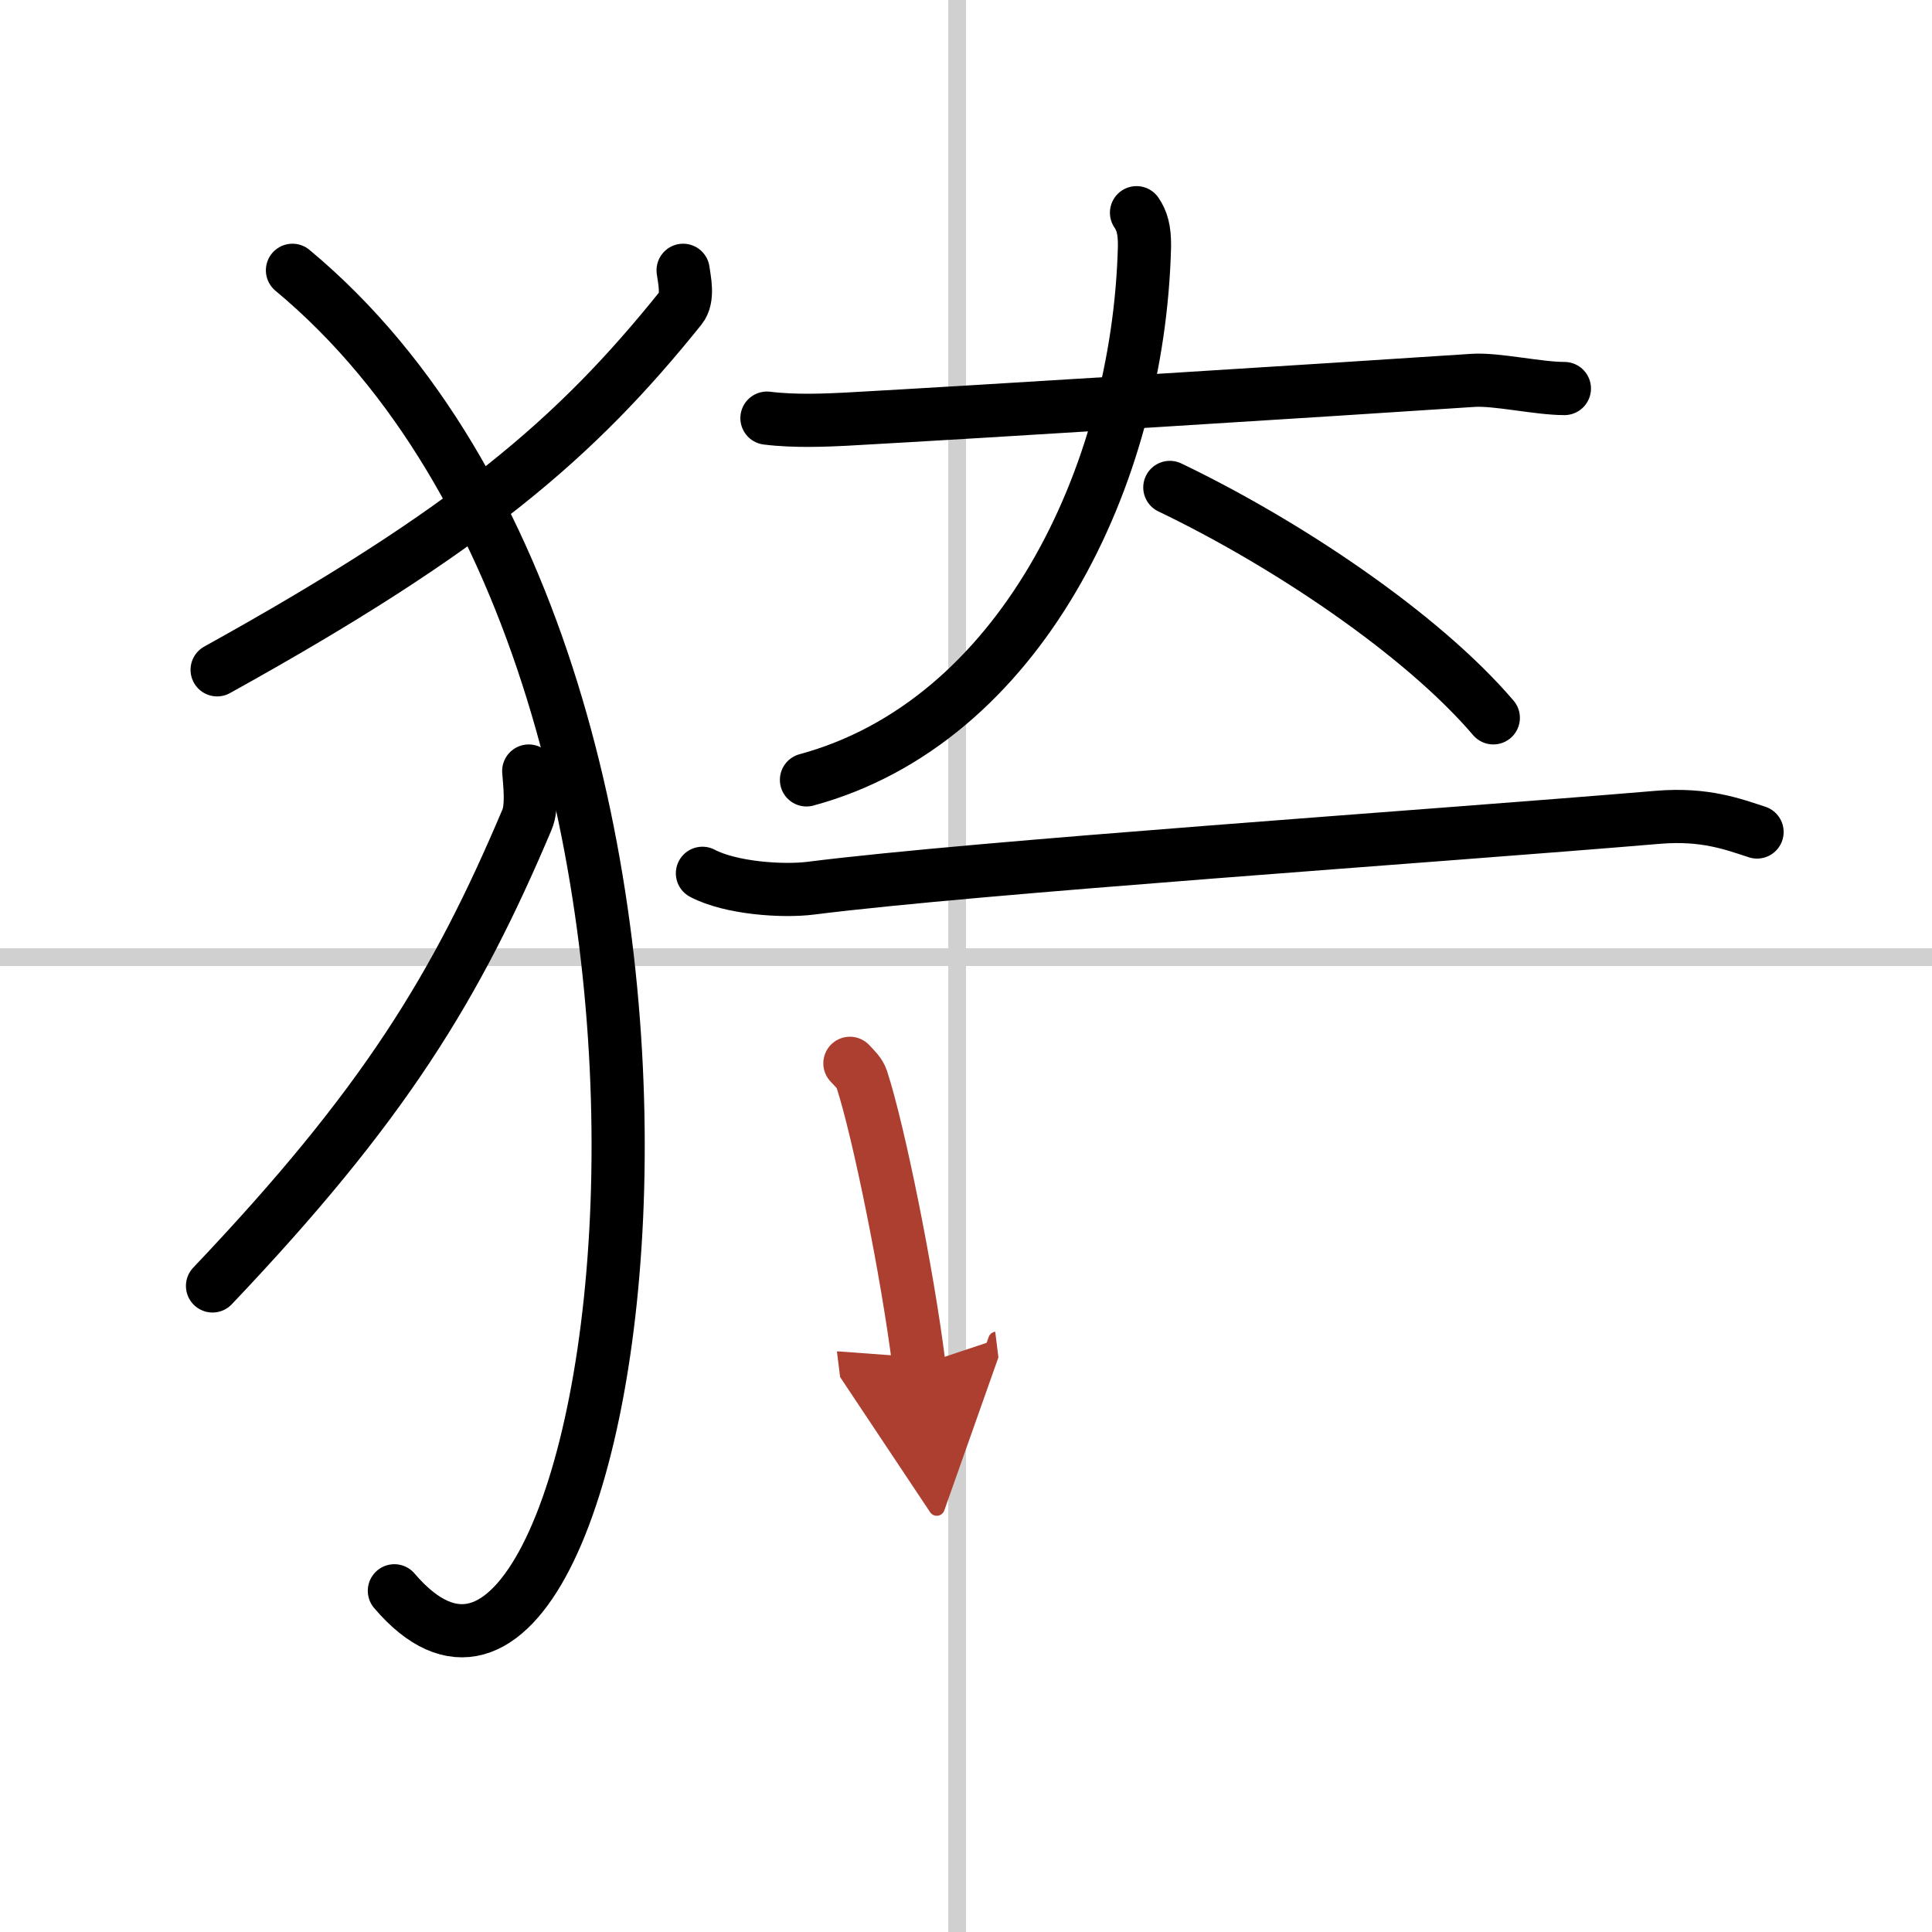
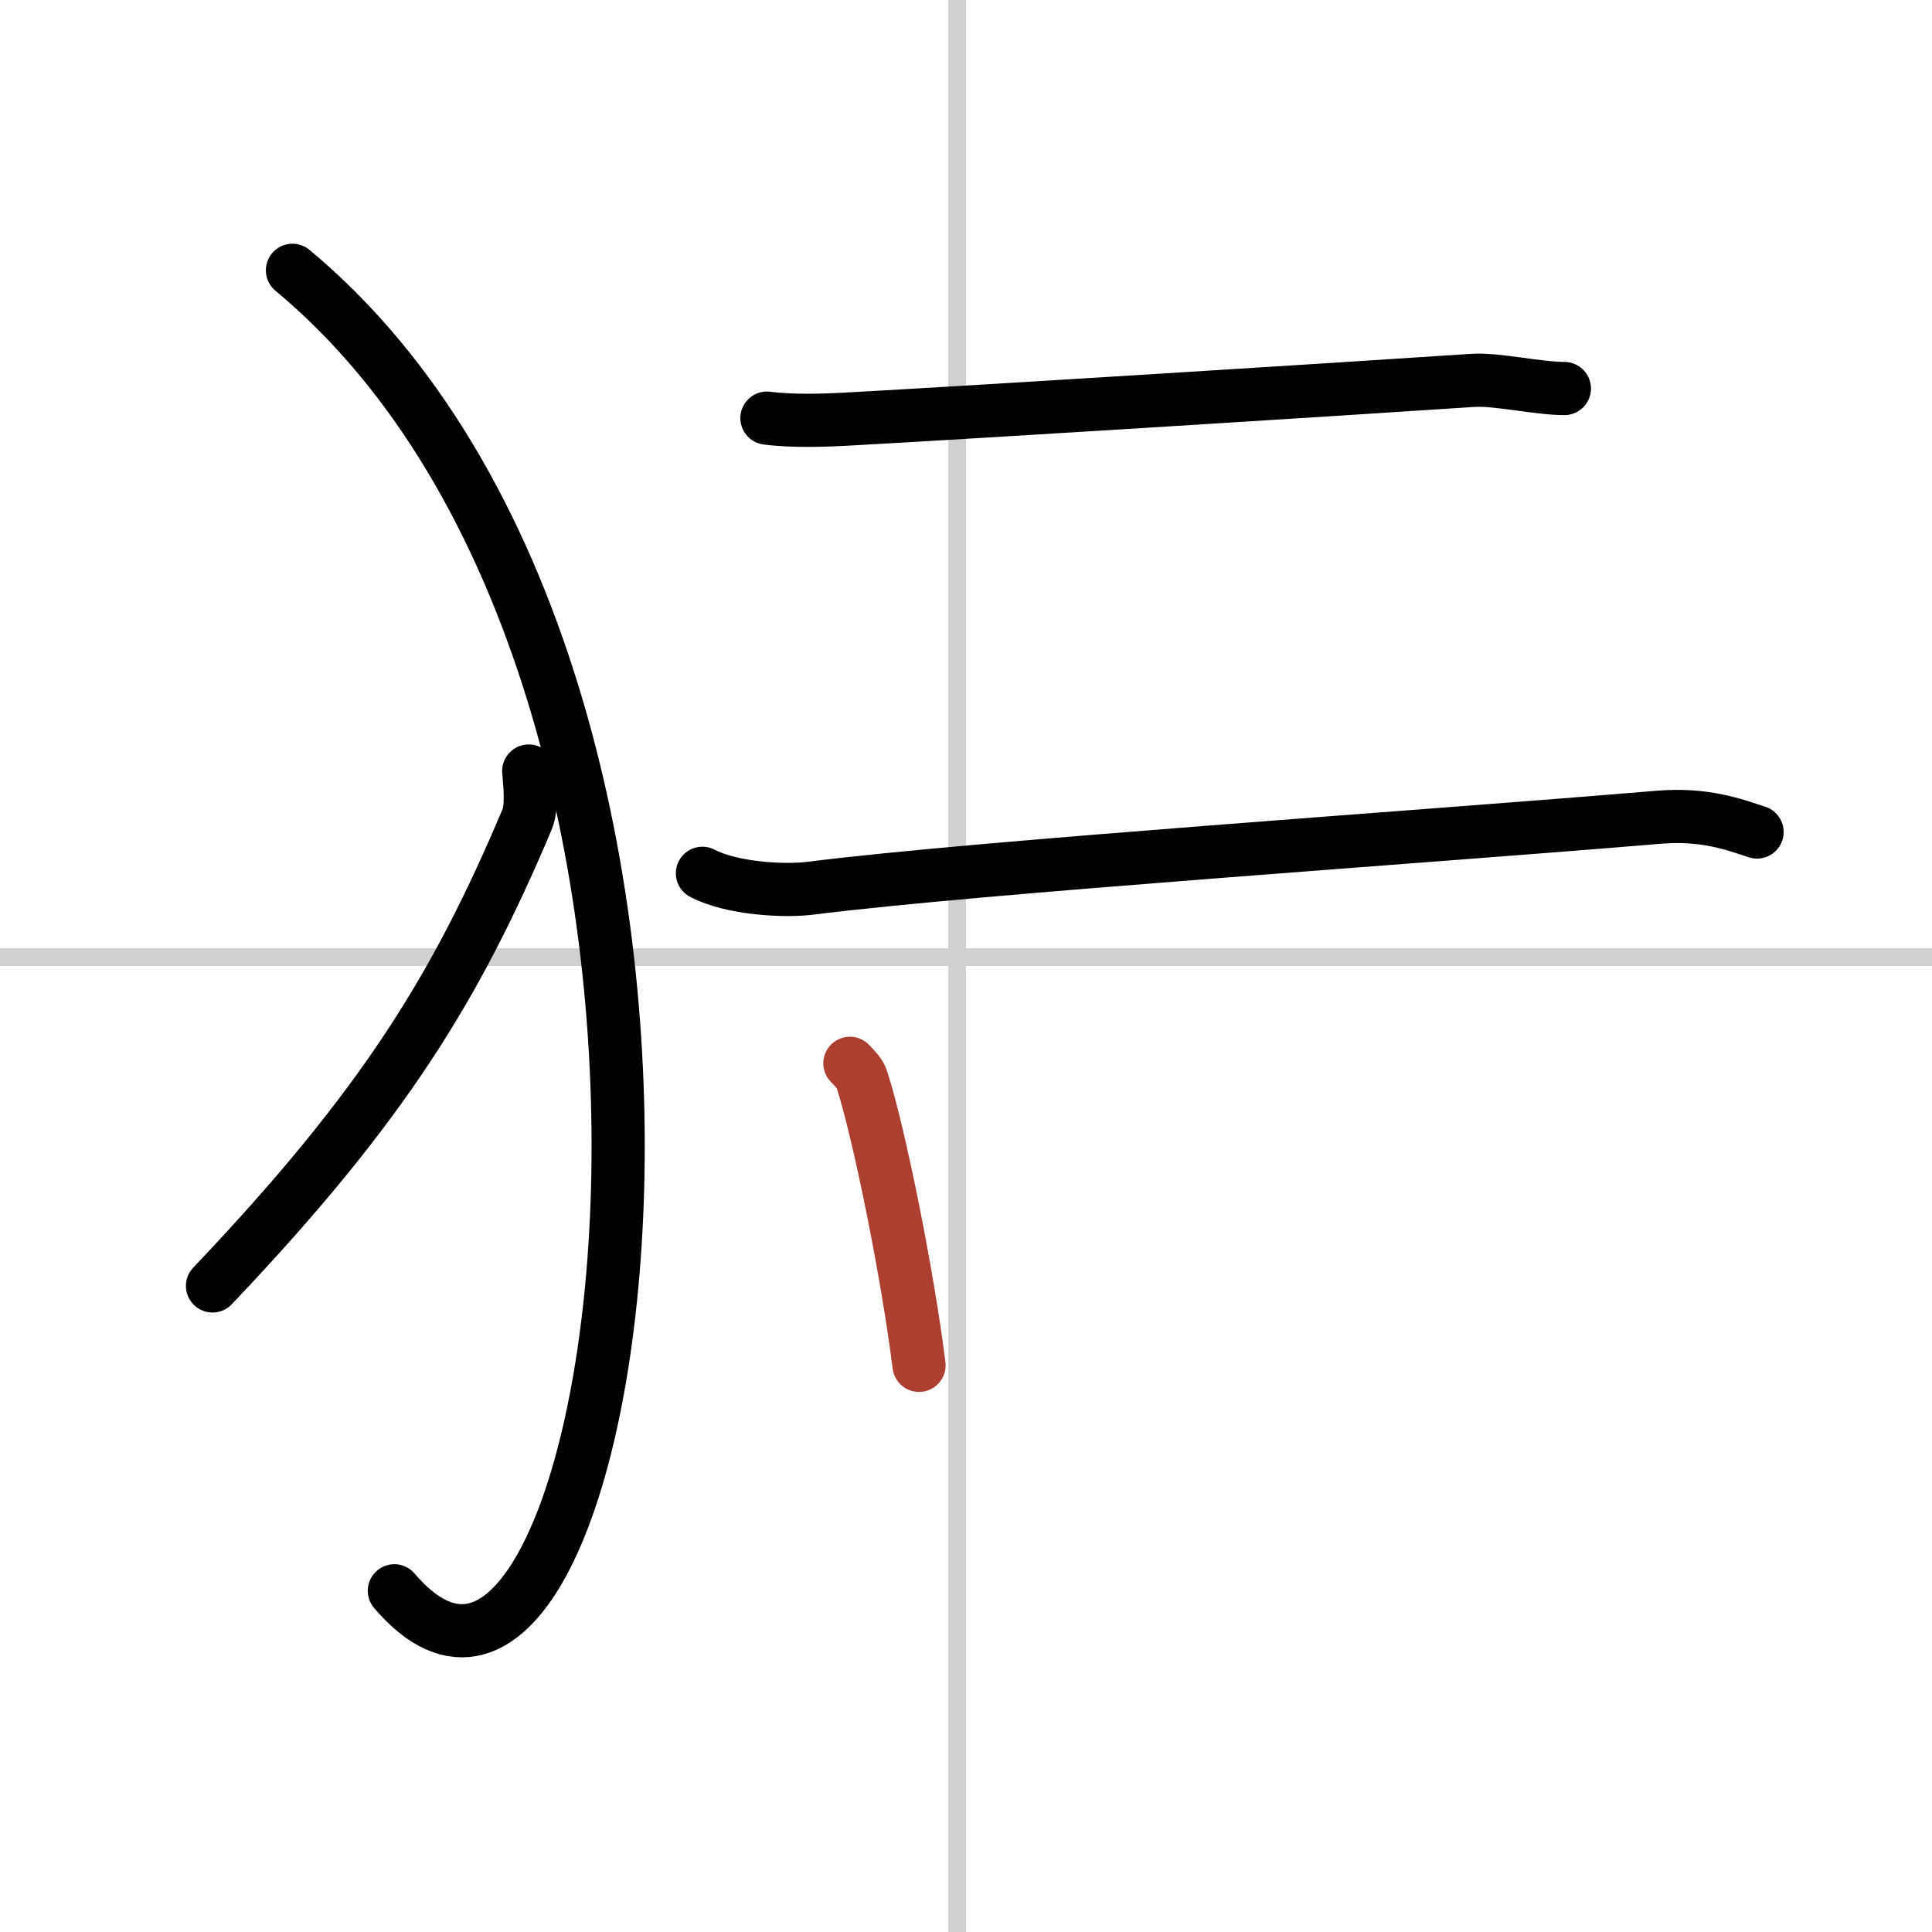
<svg xmlns="http://www.w3.org/2000/svg" width="400" height="400" viewBox="0 0 109 109">
  <defs>
    <marker id="a" markerWidth="4" orient="auto" refX="1" refY="5" viewBox="0 0 10 10">
-       <polyline points="0 0 10 5 0 10 1 5" fill="#ad3f31" stroke="#ad3f31" />
-     </marker>
+       </marker>
  </defs>
  <g fill="none" stroke="#000" stroke-linecap="round" stroke-linejoin="round" stroke-width="3">
    <rect width="100%" height="100%" fill="#fff" stroke="#fff" />
    <line x1="54" x2="54" y2="109" stroke="#d0d0d0" stroke-width="1" />
    <line x2="109" y1="54" y2="54" stroke="#d0d0d0" stroke-width="1" />
-     <path d="m38.54 15.25c0.07 0.53 0.32 1.56-0.14 2.13-5.88 7.32-11.86 12.49-26.15 20.41" />
    <path d="m16.5 15.25c28.25 23.5 18.75 89.75 5.75 74.5" />
    <path d="m29.83 43.5c0.05 0.68 0.22 2.01-0.1 2.75-3.99 9.43-8.05 16.1-17.74 26.3" />
    <path d="M43.27,23.59c1.6,0.2,3.39,0.11,4.44,0.06C55,23.25,75,22,83.1,21.46c1.31-0.09,3.68,0.46,5.16,0.46" />
-     <path d="M64.12,12c0.3,0.44,0.46,0.95,0.45,1.89C64.25,26.93,57.5,40.75,45.5,44" />
-     <path d="m66 27.5c6.59 3.16 14.22 8.28 18.25 13" />
    <path d="m39.63 49.27c1.59 0.84 4.52 1.04 6.11 0.84 9.5-1.2 34.62-2.89 47.81-4 2.65-0.22 4.25 0.4 5.58 0.83" />
    <path d="m47.95 59.99c0.27 0.29 0.55 0.54 0.67 0.9 0.95 2.91 2.58 10.92 3.23 16.14" marker-end="url(#a)" stroke="#ad3f31" />
  </g>
</svg>